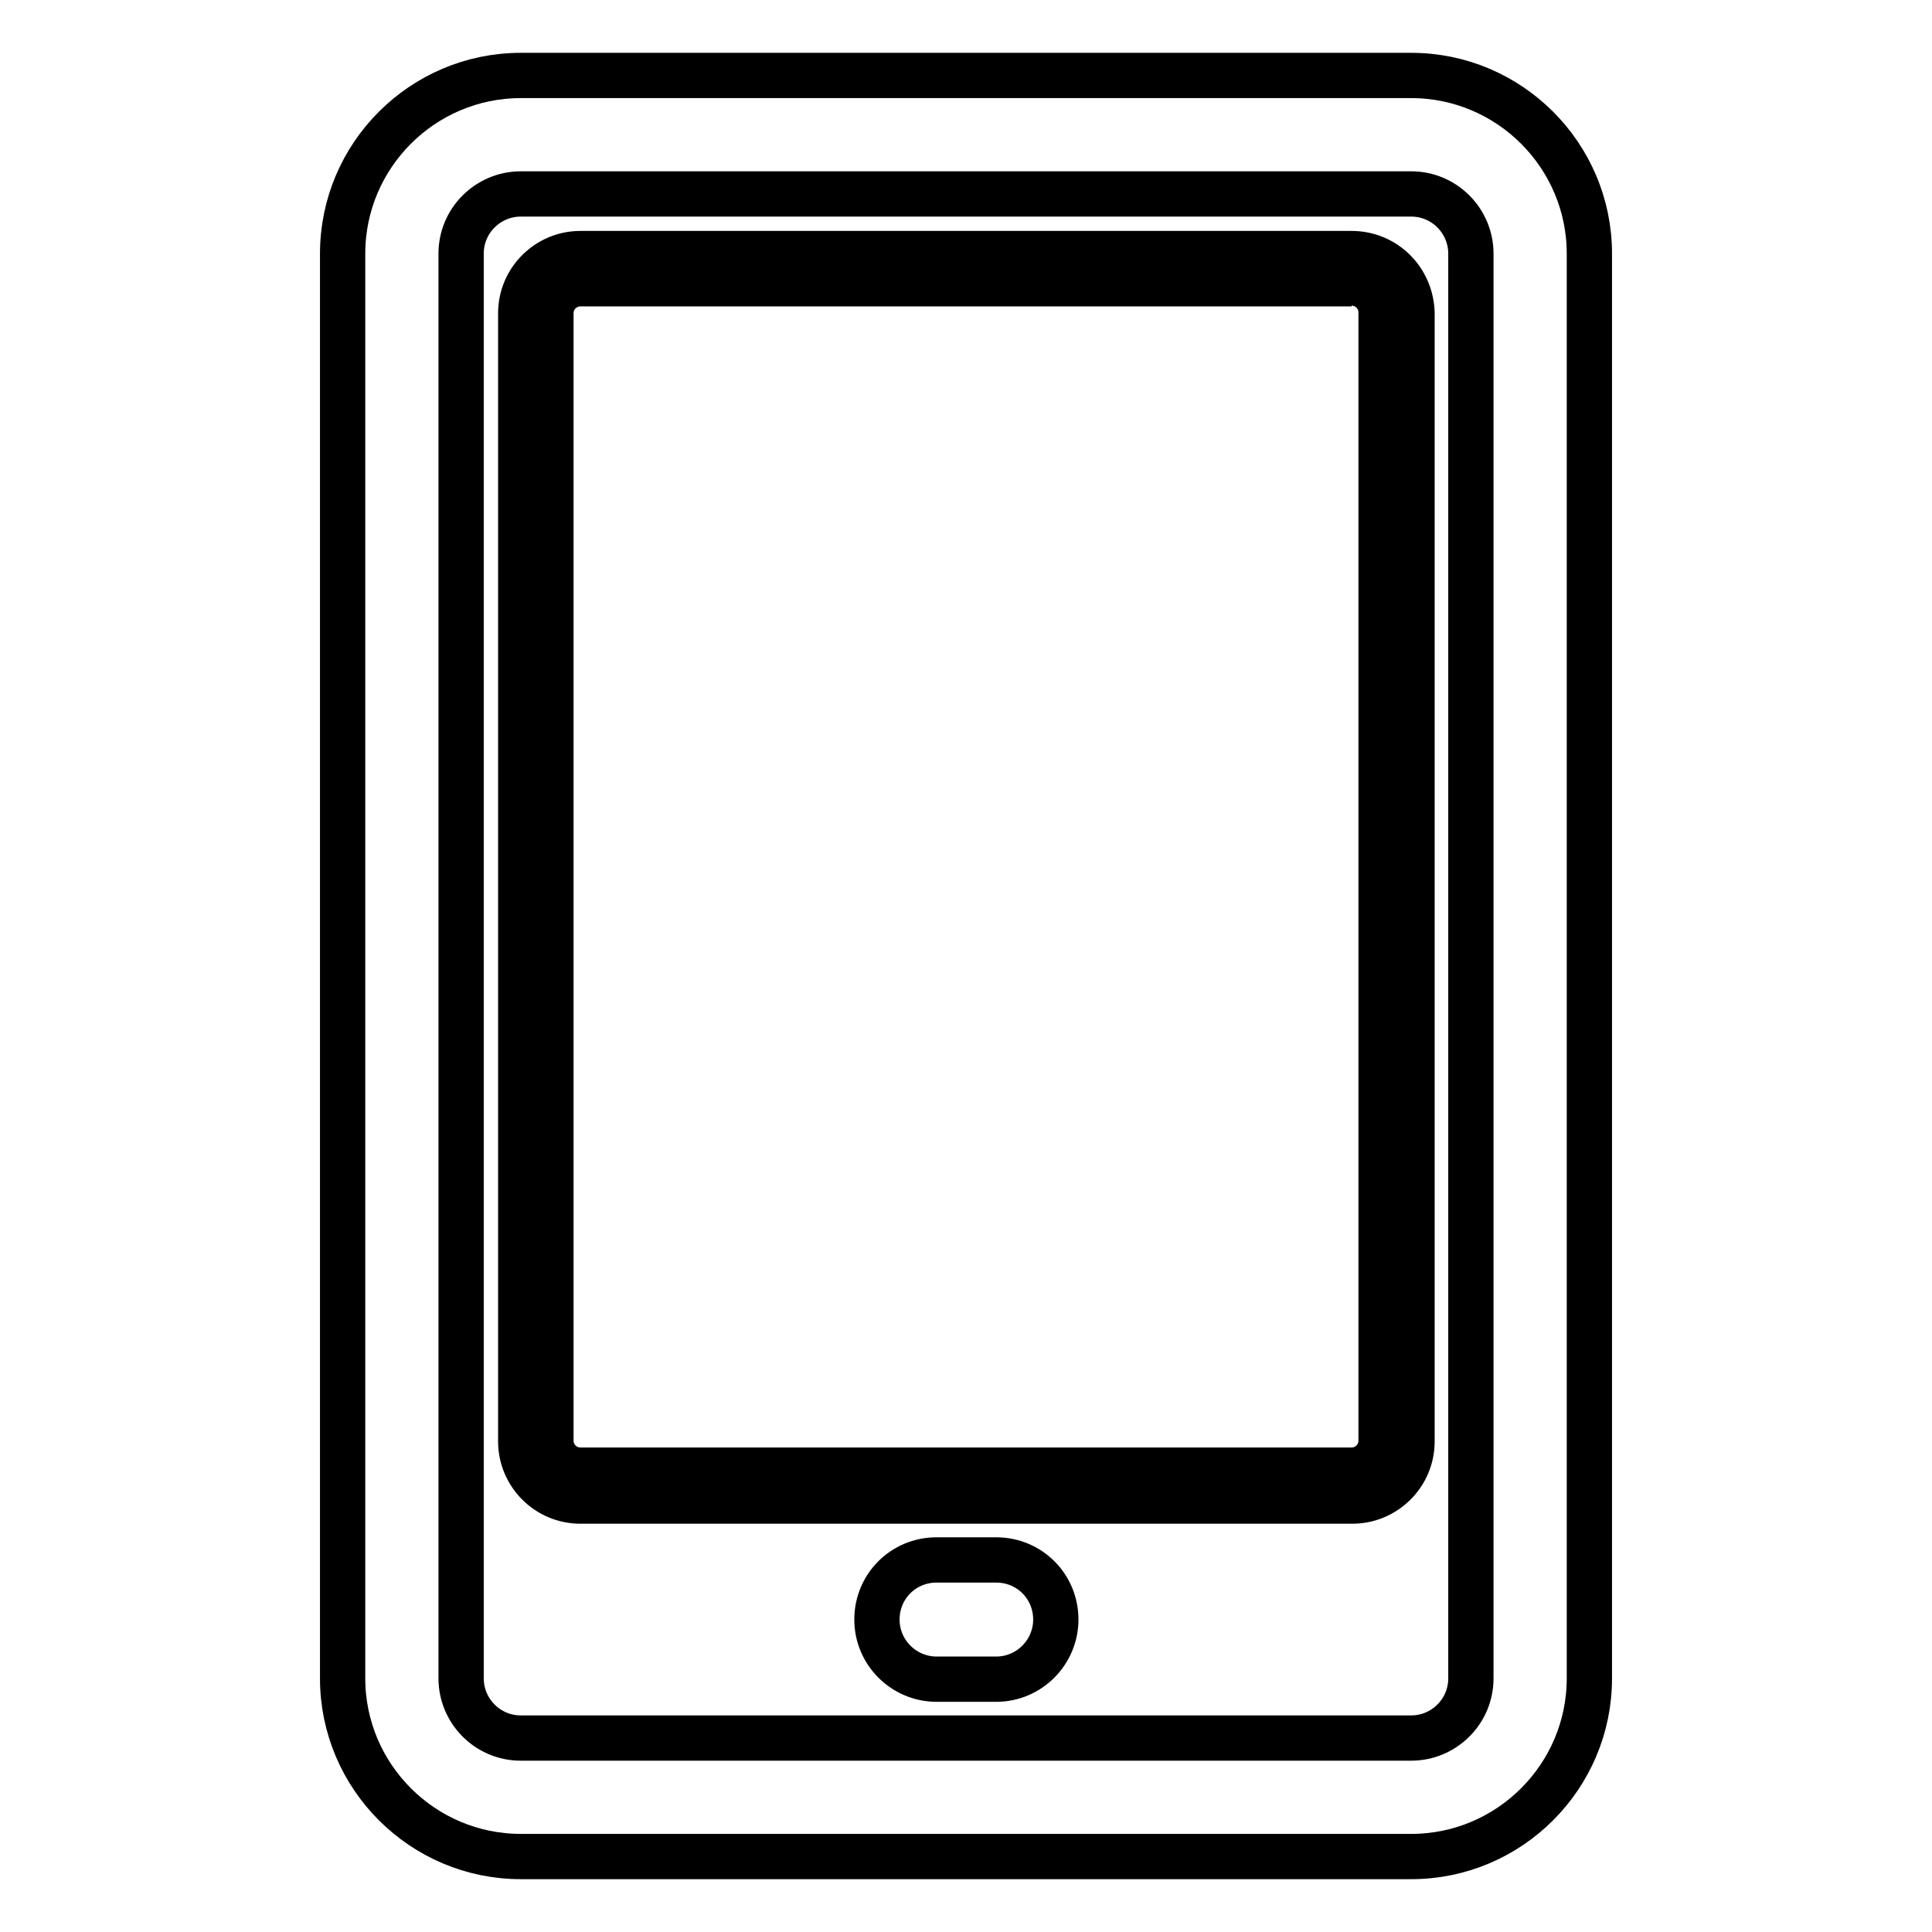
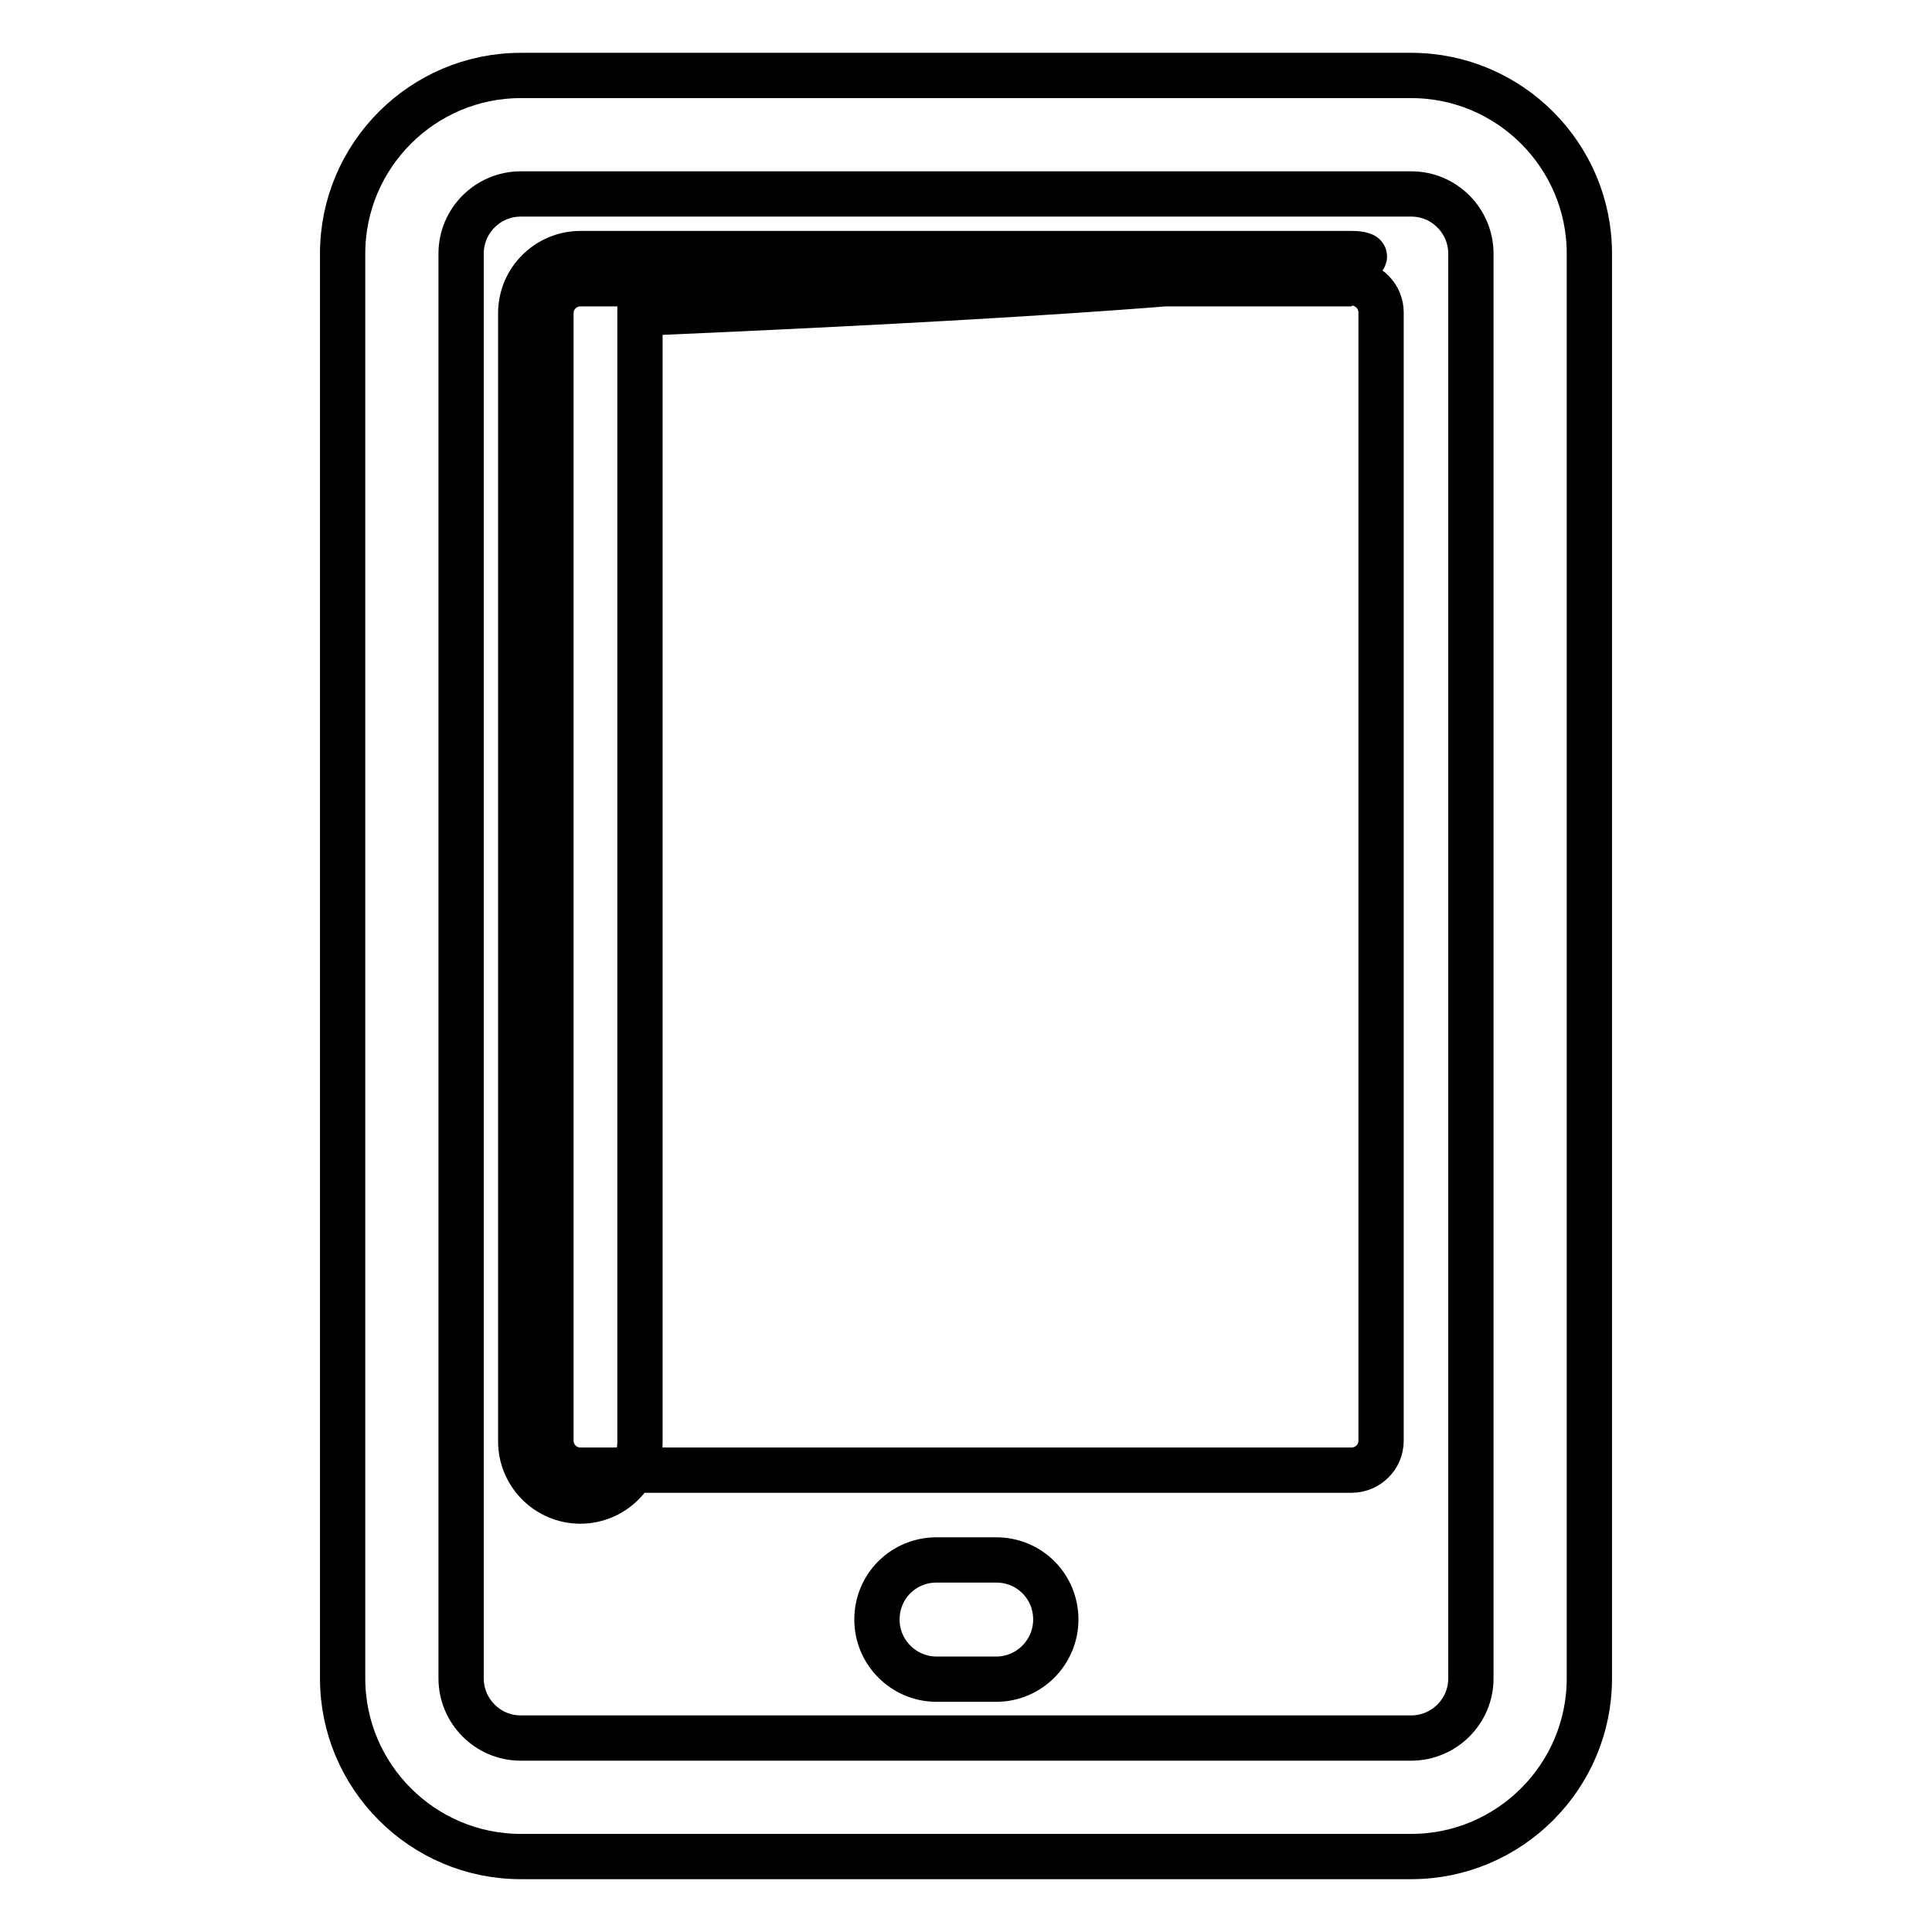
<svg xmlns="http://www.w3.org/2000/svg" version="1.1" x="0px" y="0px" viewBox="0 0 256 256" enable-background="new 0 0 256 256" xml:space="preserve">
  <g>
-     <path stroke-width="6" fill-opacity="0" stroke="#000000" d="M187,246H69c-13,0-23.6-10.6-23.6-23.6V33.6C45.4,20.6,56,10,69,10h118c13,0,23.6,10.6,23.6,23.6v188.8 C210.6,235.4,200,246,187,246z M69,25.7c-4.3,0-7.9,3.5-7.9,7.9v188.8c0,4.3,3.5,7.9,7.9,7.9h118c4.3,0,7.9-3.5,7.9-7.9V33.6 c0-4.3-3.5-7.9-7.9-7.9H69z M179.1,37.5c2.2,0,3.9,1.8,3.9,3.9v149.5c0,2.2-1.8,3.9-3.9,3.9H76.9c-2.2,0-3.9-1.8-3.9-3.9V41.5 c0-2.2,1.8-3.9,3.9-3.9H179.1 M179.1,33.6H76.9c-4.3,0-7.9,3.5-7.9,7.9v149.5c0,4.3,3.5,7.9,7.9,7.9h102.3c4.3,0,7.9-3.5,7.9-7.9 V41.5C187,37.1,183.5,33.6,179.1,33.6L179.1,33.6z M124.1,206.7h7.9c4.4,0,7.9,3.5,7.9,7.9c0,4.3-3.5,7.9-7.9,7.9h-7.9 c-4.3,0-7.9-3.5-7.9-7.9C116.2,210.2,119.7,206.7,124.1,206.7z" />
+     <path stroke-width="6" fill-opacity="0" stroke="#000000" d="M187,246H69c-13,0-23.6-10.6-23.6-23.6V33.6C45.4,20.6,56,10,69,10h118c13,0,23.6,10.6,23.6,23.6v188.8 C210.6,235.4,200,246,187,246z M69,25.7c-4.3,0-7.9,3.5-7.9,7.9v188.8c0,4.3,3.5,7.9,7.9,7.9h118c4.3,0,7.9-3.5,7.9-7.9V33.6 c0-4.3-3.5-7.9-7.9-7.9H69z M179.1,37.5c2.2,0,3.9,1.8,3.9,3.9v149.5c0,2.2-1.8,3.9-3.9,3.9H76.9c-2.2,0-3.9-1.8-3.9-3.9V41.5 c0-2.2,1.8-3.9,3.9-3.9H179.1 M179.1,33.6H76.9c-4.3,0-7.9,3.5-7.9,7.9v149.5c0,4.3,3.5,7.9,7.9,7.9c4.3,0,7.9-3.5,7.9-7.9 V41.5C187,37.1,183.5,33.6,179.1,33.6L179.1,33.6z M124.1,206.7h7.9c4.4,0,7.9,3.5,7.9,7.9c0,4.3-3.5,7.9-7.9,7.9h-7.9 c-4.3,0-7.9-3.5-7.9-7.9C116.2,210.2,119.7,206.7,124.1,206.7z" />
  </g>
</svg>